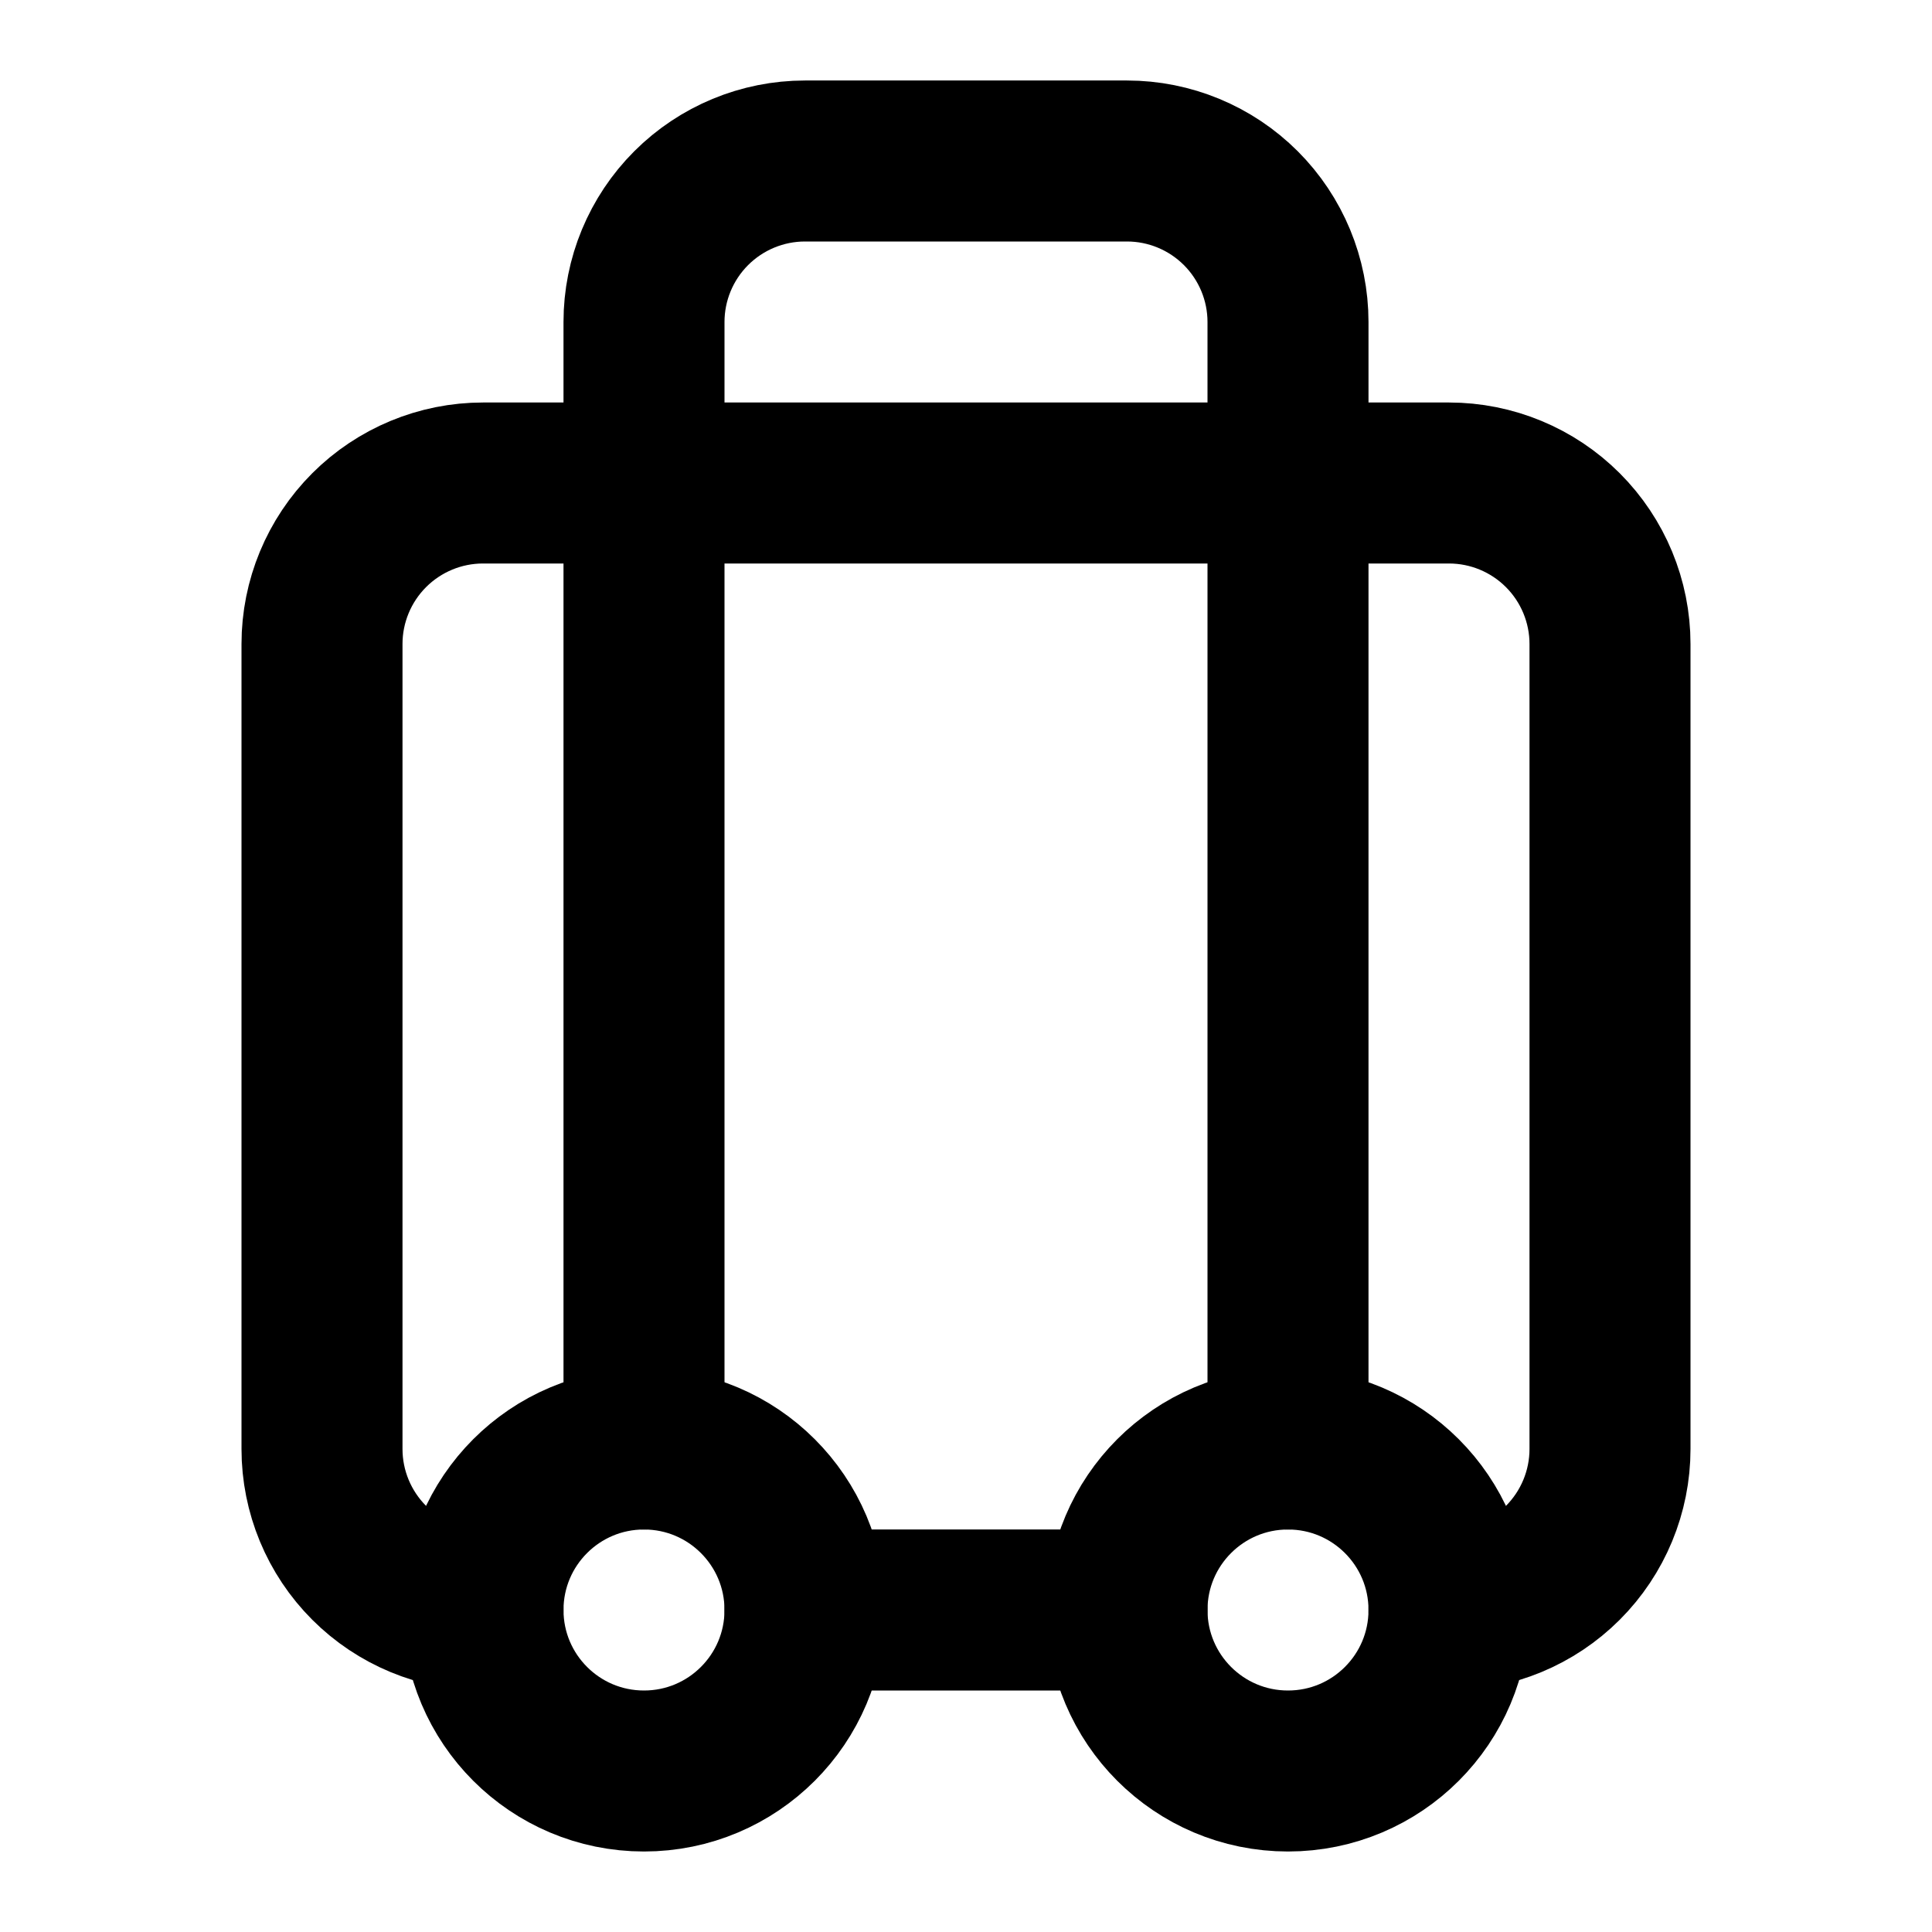
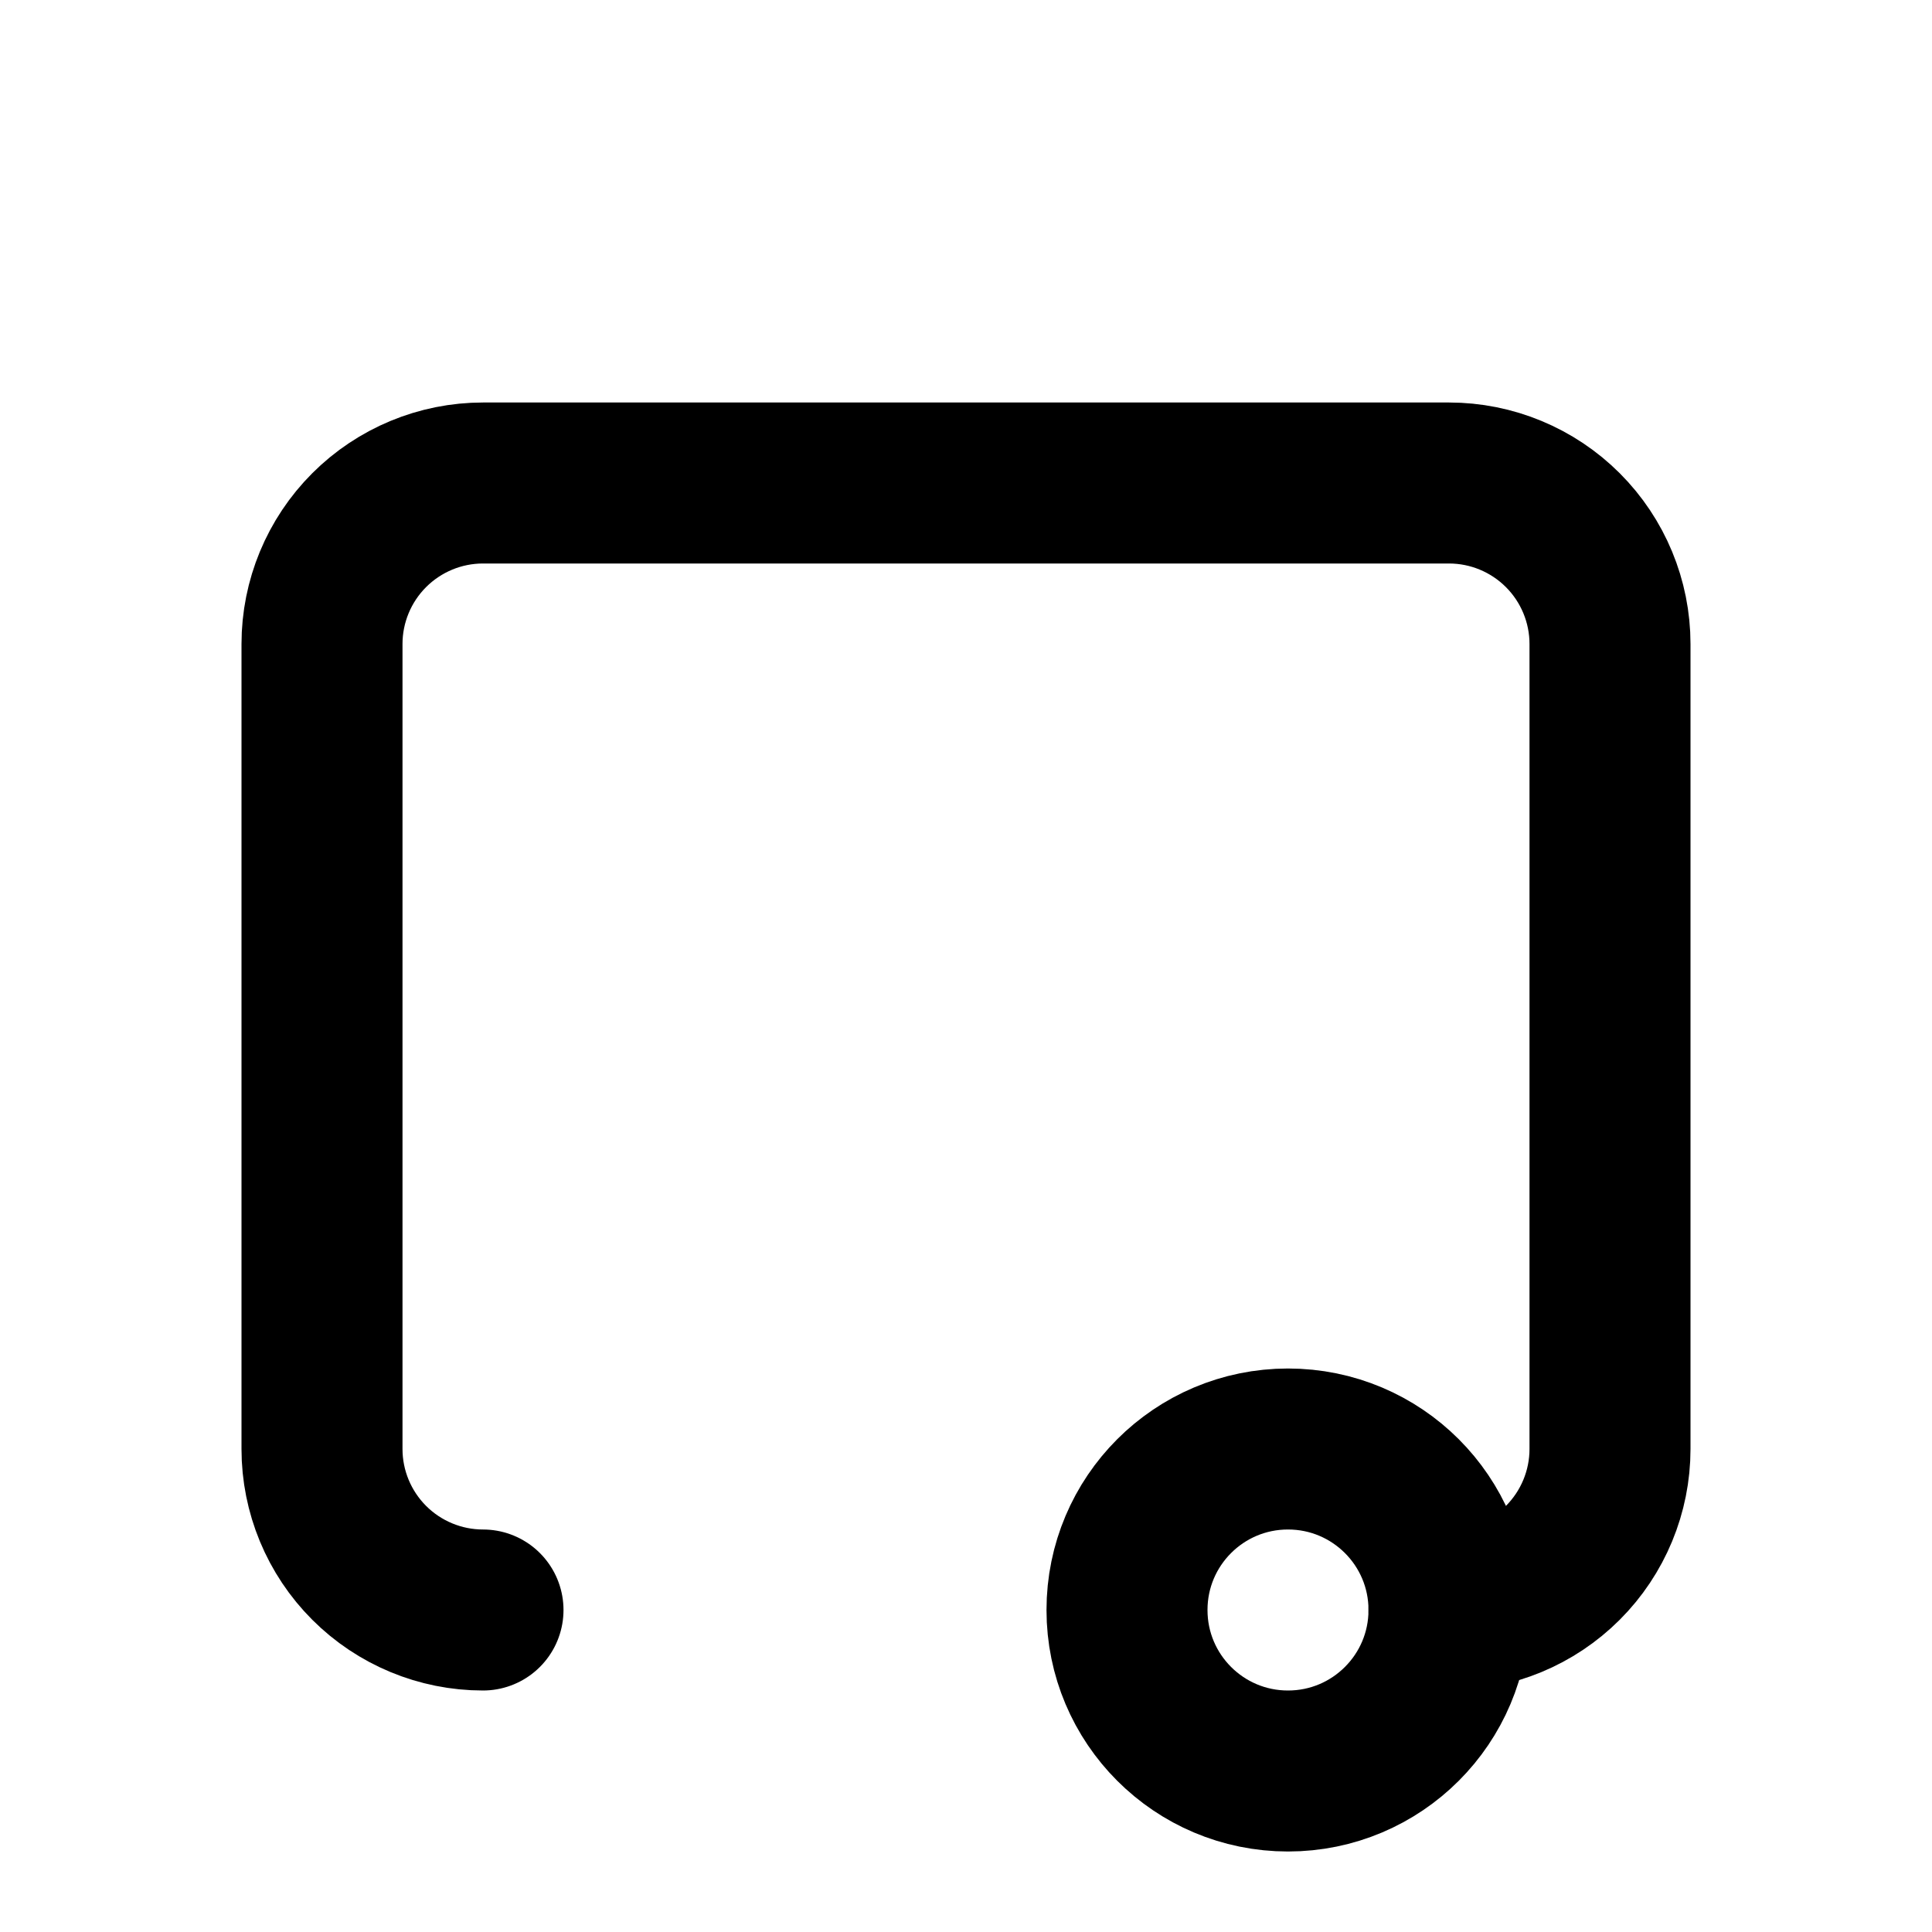
<svg xmlns="http://www.w3.org/2000/svg" width="24" height="24" viewBox="0 0 24 24" fill="none">
  <path d="M6 20C5.47 20 4.961 19.789 4.586 19.414C4.211 19.039 4 18.53 4 18V8C4 7.47 4.211 6.961 4.586 6.586C4.961 6.211 5.47 6 6 6H18C18.53 6 19.039 6.211 19.414 6.586C19.789 6.961 20 7.47 20 8V18C20 18.53 19.789 19.039 19.414 19.414C19.039 19.789 18.53 20 18 20" stroke="black" stroke-width="2" stroke-linecap="round" stroke-linejoin="round" />
-   <path d="M8 18V4C8 3.47 8.211 2.961 8.586 2.586C8.961 2.211 9.47 2 10 2H14C14.53 2 15.039 2.211 15.414 2.586C15.789 2.961 16 3.47 16 4V18" stroke="black" stroke-width="2" stroke-linecap="round" stroke-linejoin="round" />
-   <path d="M10 20H14" stroke="black" stroke-width="2" stroke-linecap="round" stroke-linejoin="round" />
  <path d="M16 22C17.105 22 18 21.105 18 20C18 18.895 17.105 18 16 18C14.895 18 14 18.895 14 20C14 21.105 14.895 22 16 22Z" stroke="black" stroke-width="2" stroke-linecap="round" stroke-linejoin="round" />
-   <path d="M8 22C9.105 22 10 21.105 10 20C10 18.895 9.105 18 8 18C6.895 18 6 18.895 6 20C6 21.105 6.895 22 8 22Z" stroke="black" stroke-width="2" stroke-linecap="round" stroke-linejoin="round" />
</svg>